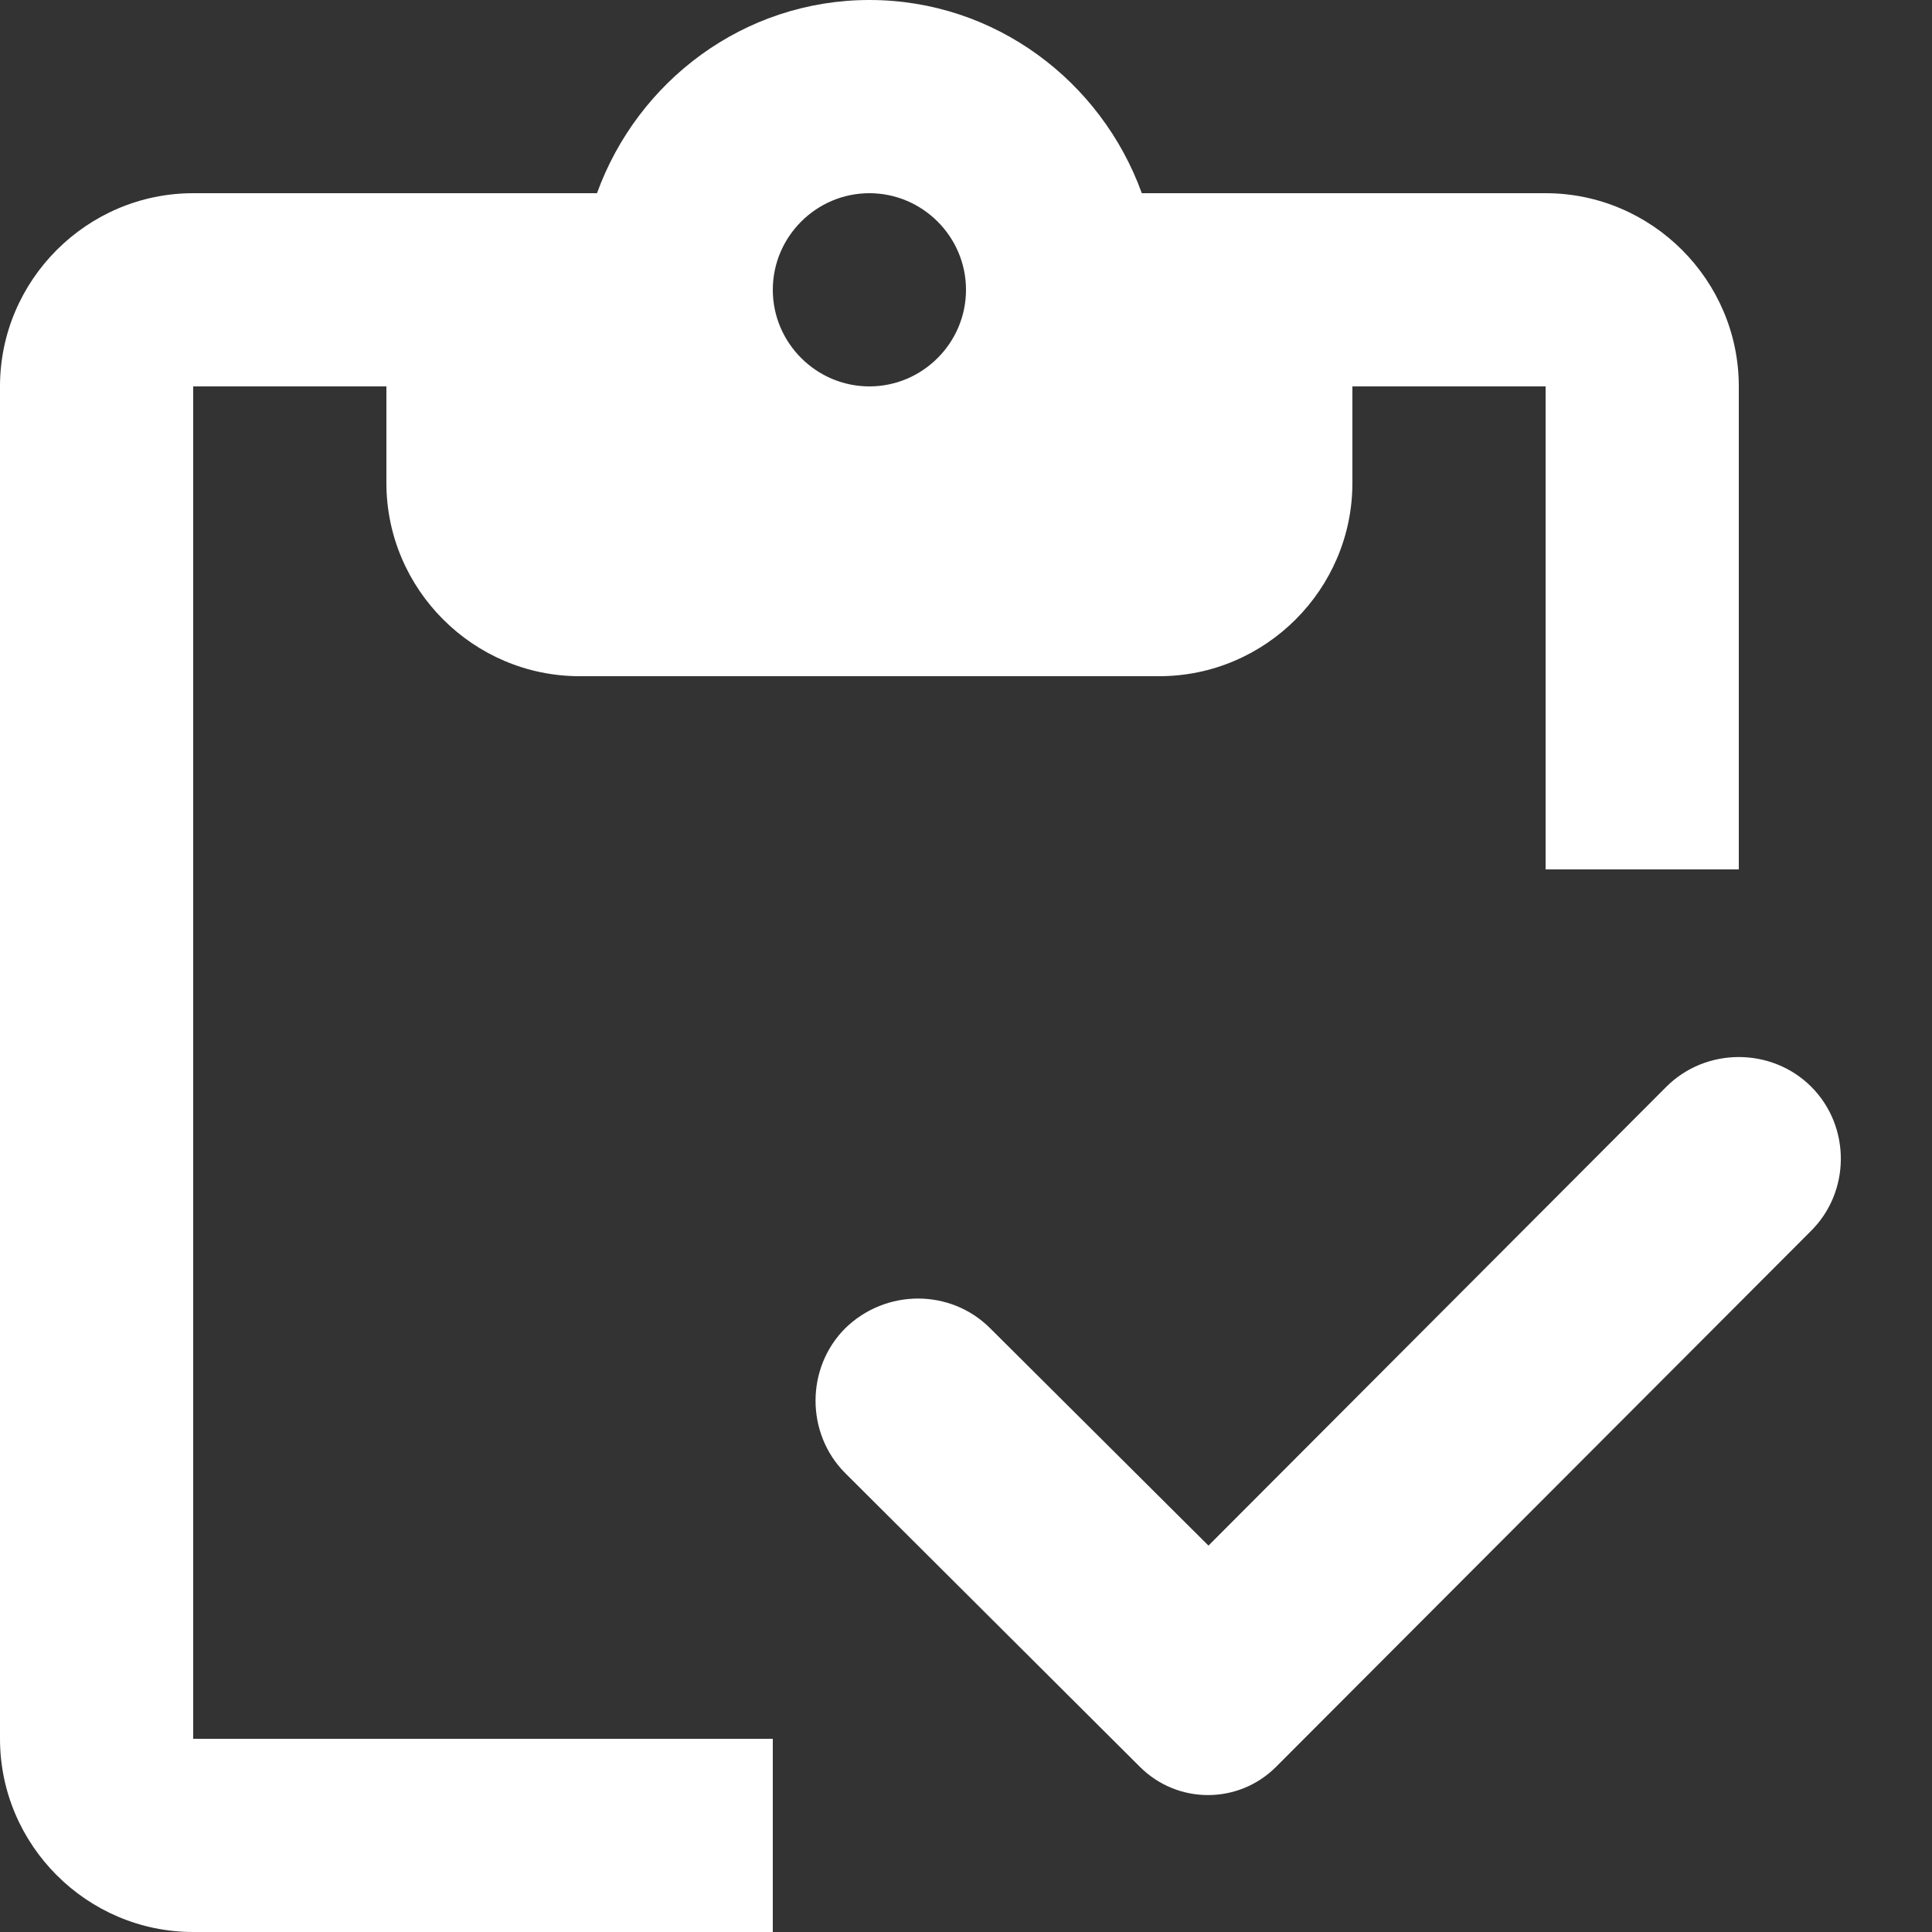
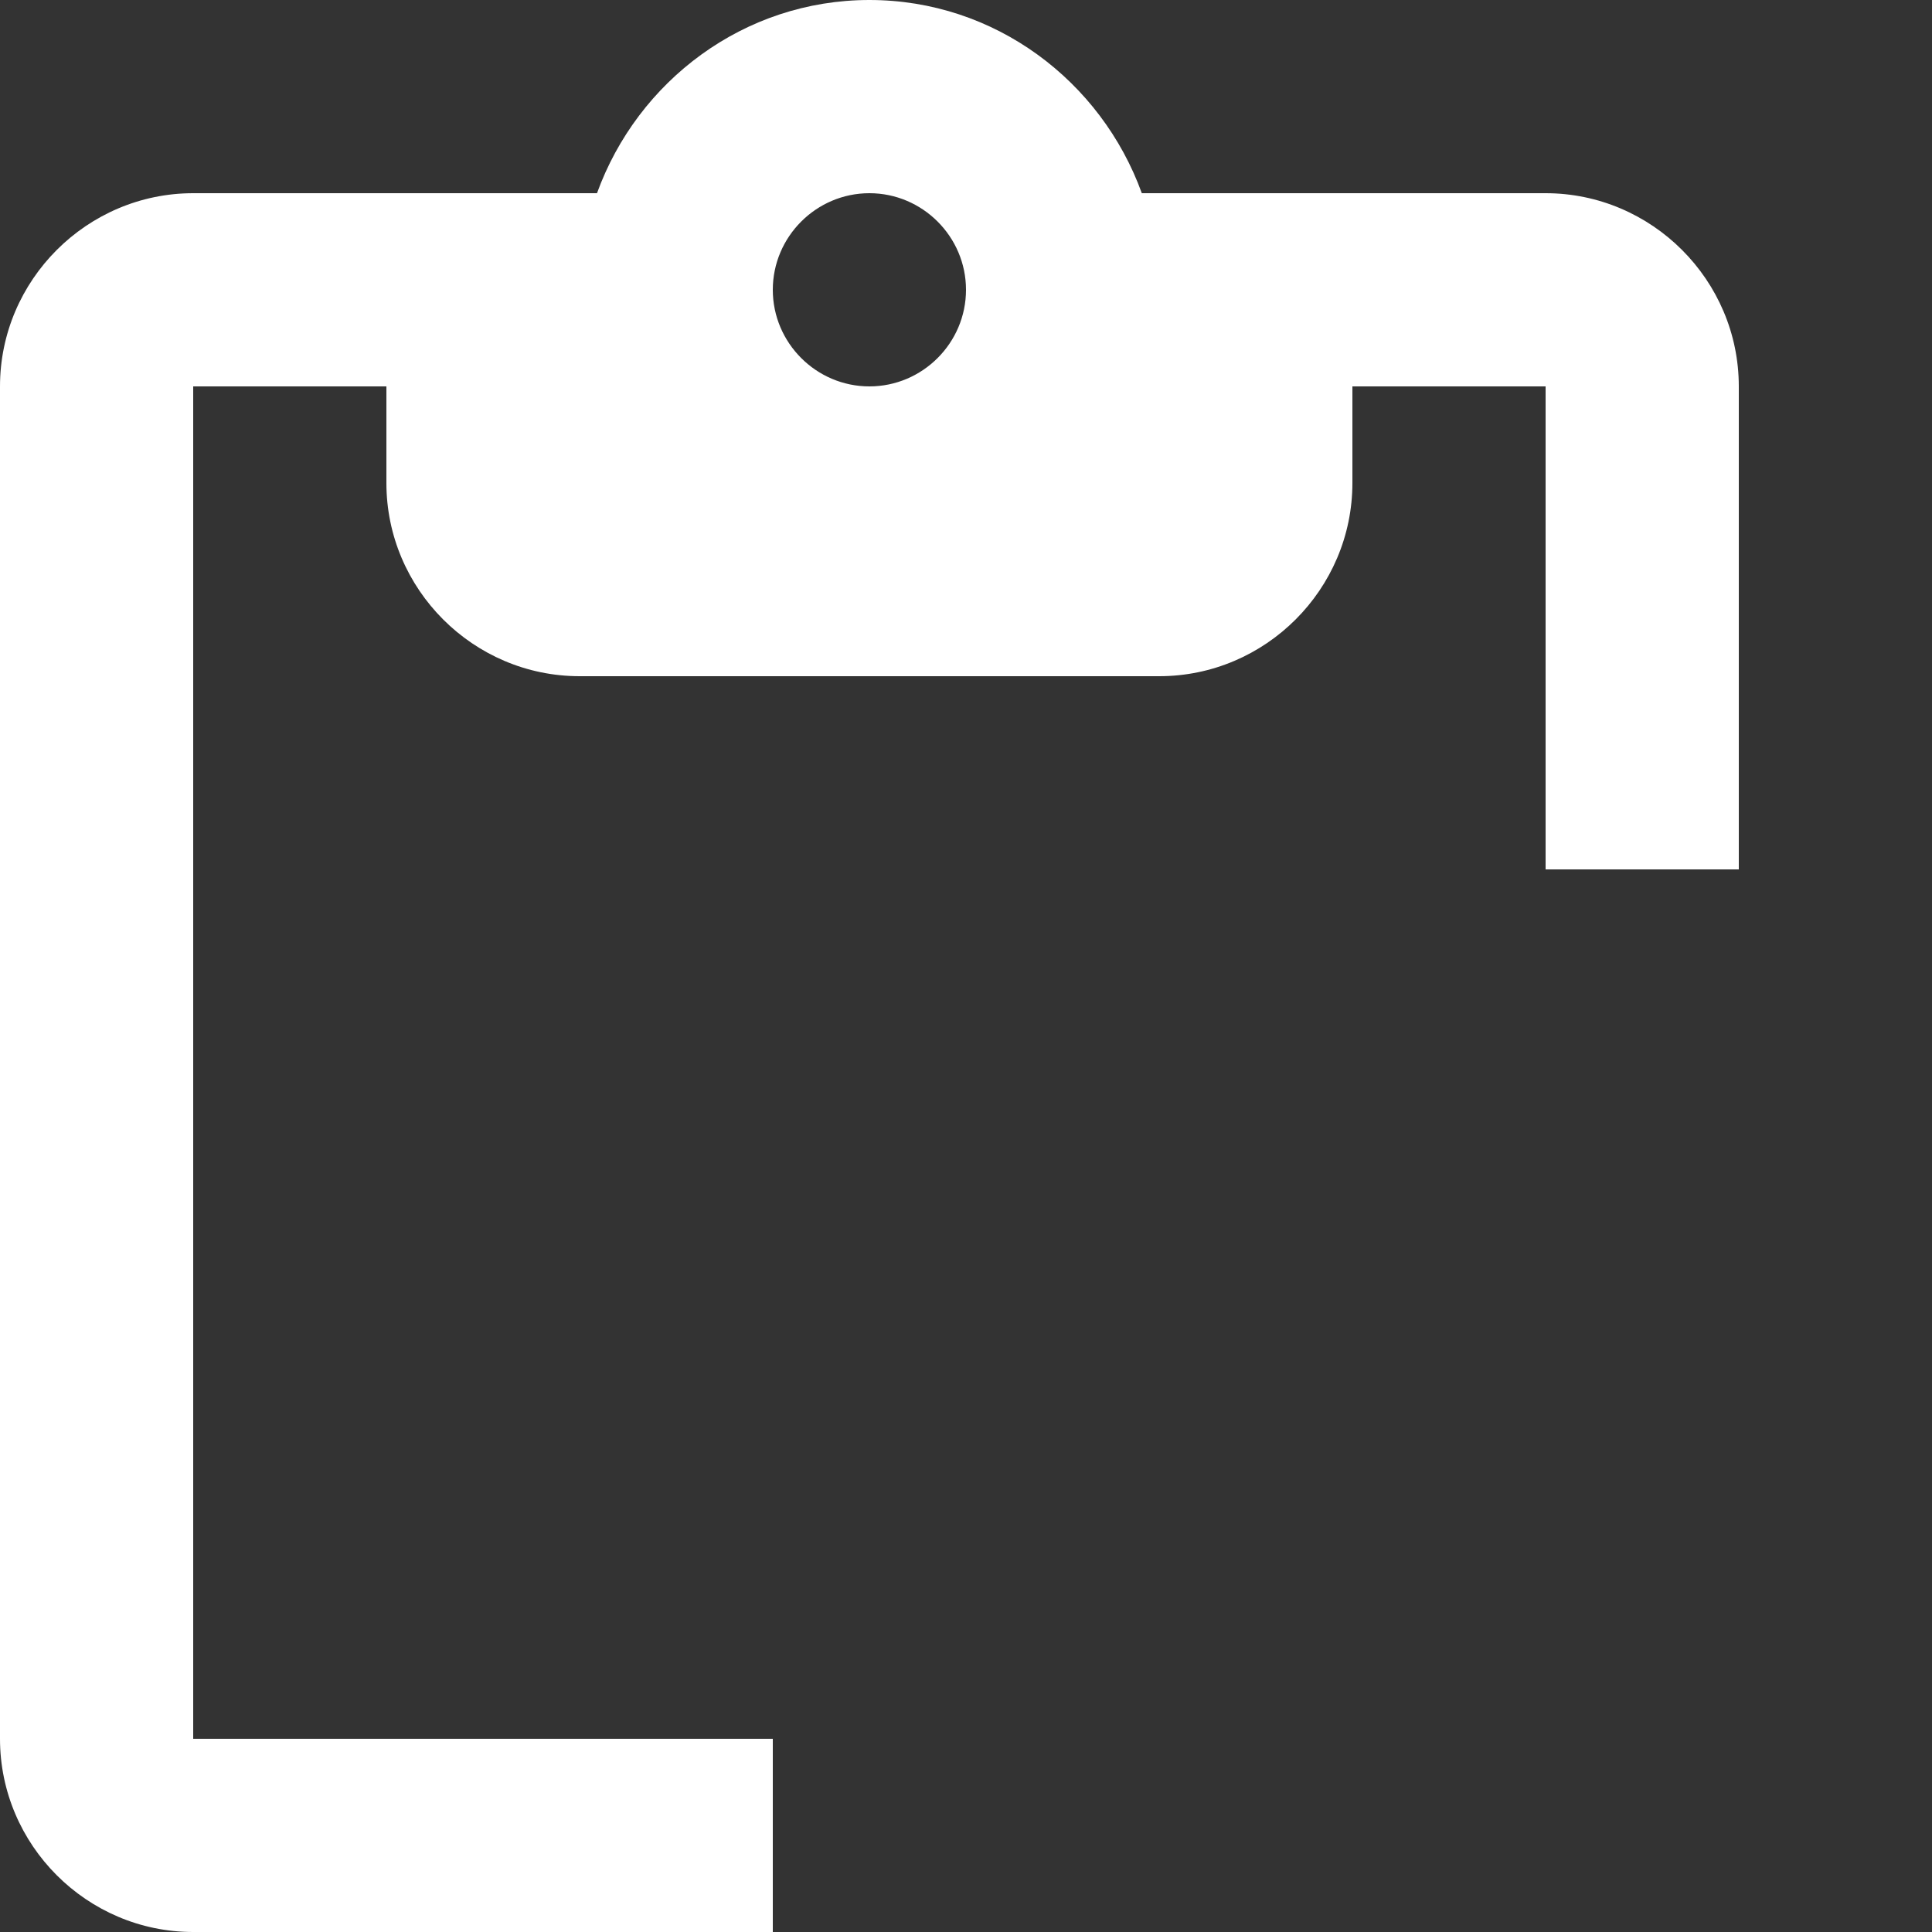
<svg xmlns="http://www.w3.org/2000/svg" width="20" height="20" viewBox="0 0 20 20" fill="none">
  <rect x="0" y="0" width="20" height="20" fill="#333333" stroke="none" />
  <path d="M2 4H4V5C4 6.1 4.9 7 6 7H12C13.1 7 14 6.1 14 5V4H16V9H18V4C18 2.9 17.1 2 16 2H11.82C11.4 0.84 10.3 0 9 0C7.7 0 6.6 0.84 6.18 2H2C0.9 2 0 2.9 0 4V18C0 19.1 0.9 20 2 20H8V18H2V4ZM9 2C9.55 2 10 2.45 10 3C10 3.55 9.55 4 9 4C8.45 4 8 3.55 8 3C8 2.45 8.45 2 9 2Z" fill="white" />
-   <path d="M18.75 11.25C18.34 10.84 17.66 10.84 17.25 11.25L12.51 16L10.25 13.75C9.84 13.34 9.17 13.34 8.75 13.75C8.34 14.16 8.34 14.84 8.75 15.25L11.8 18.29C12.19 18.68 12.82 18.68 13.21 18.29L18.74 12.75C19.16 12.34 19.16 11.66 18.75 11.25Z" fill="white" />
</svg>